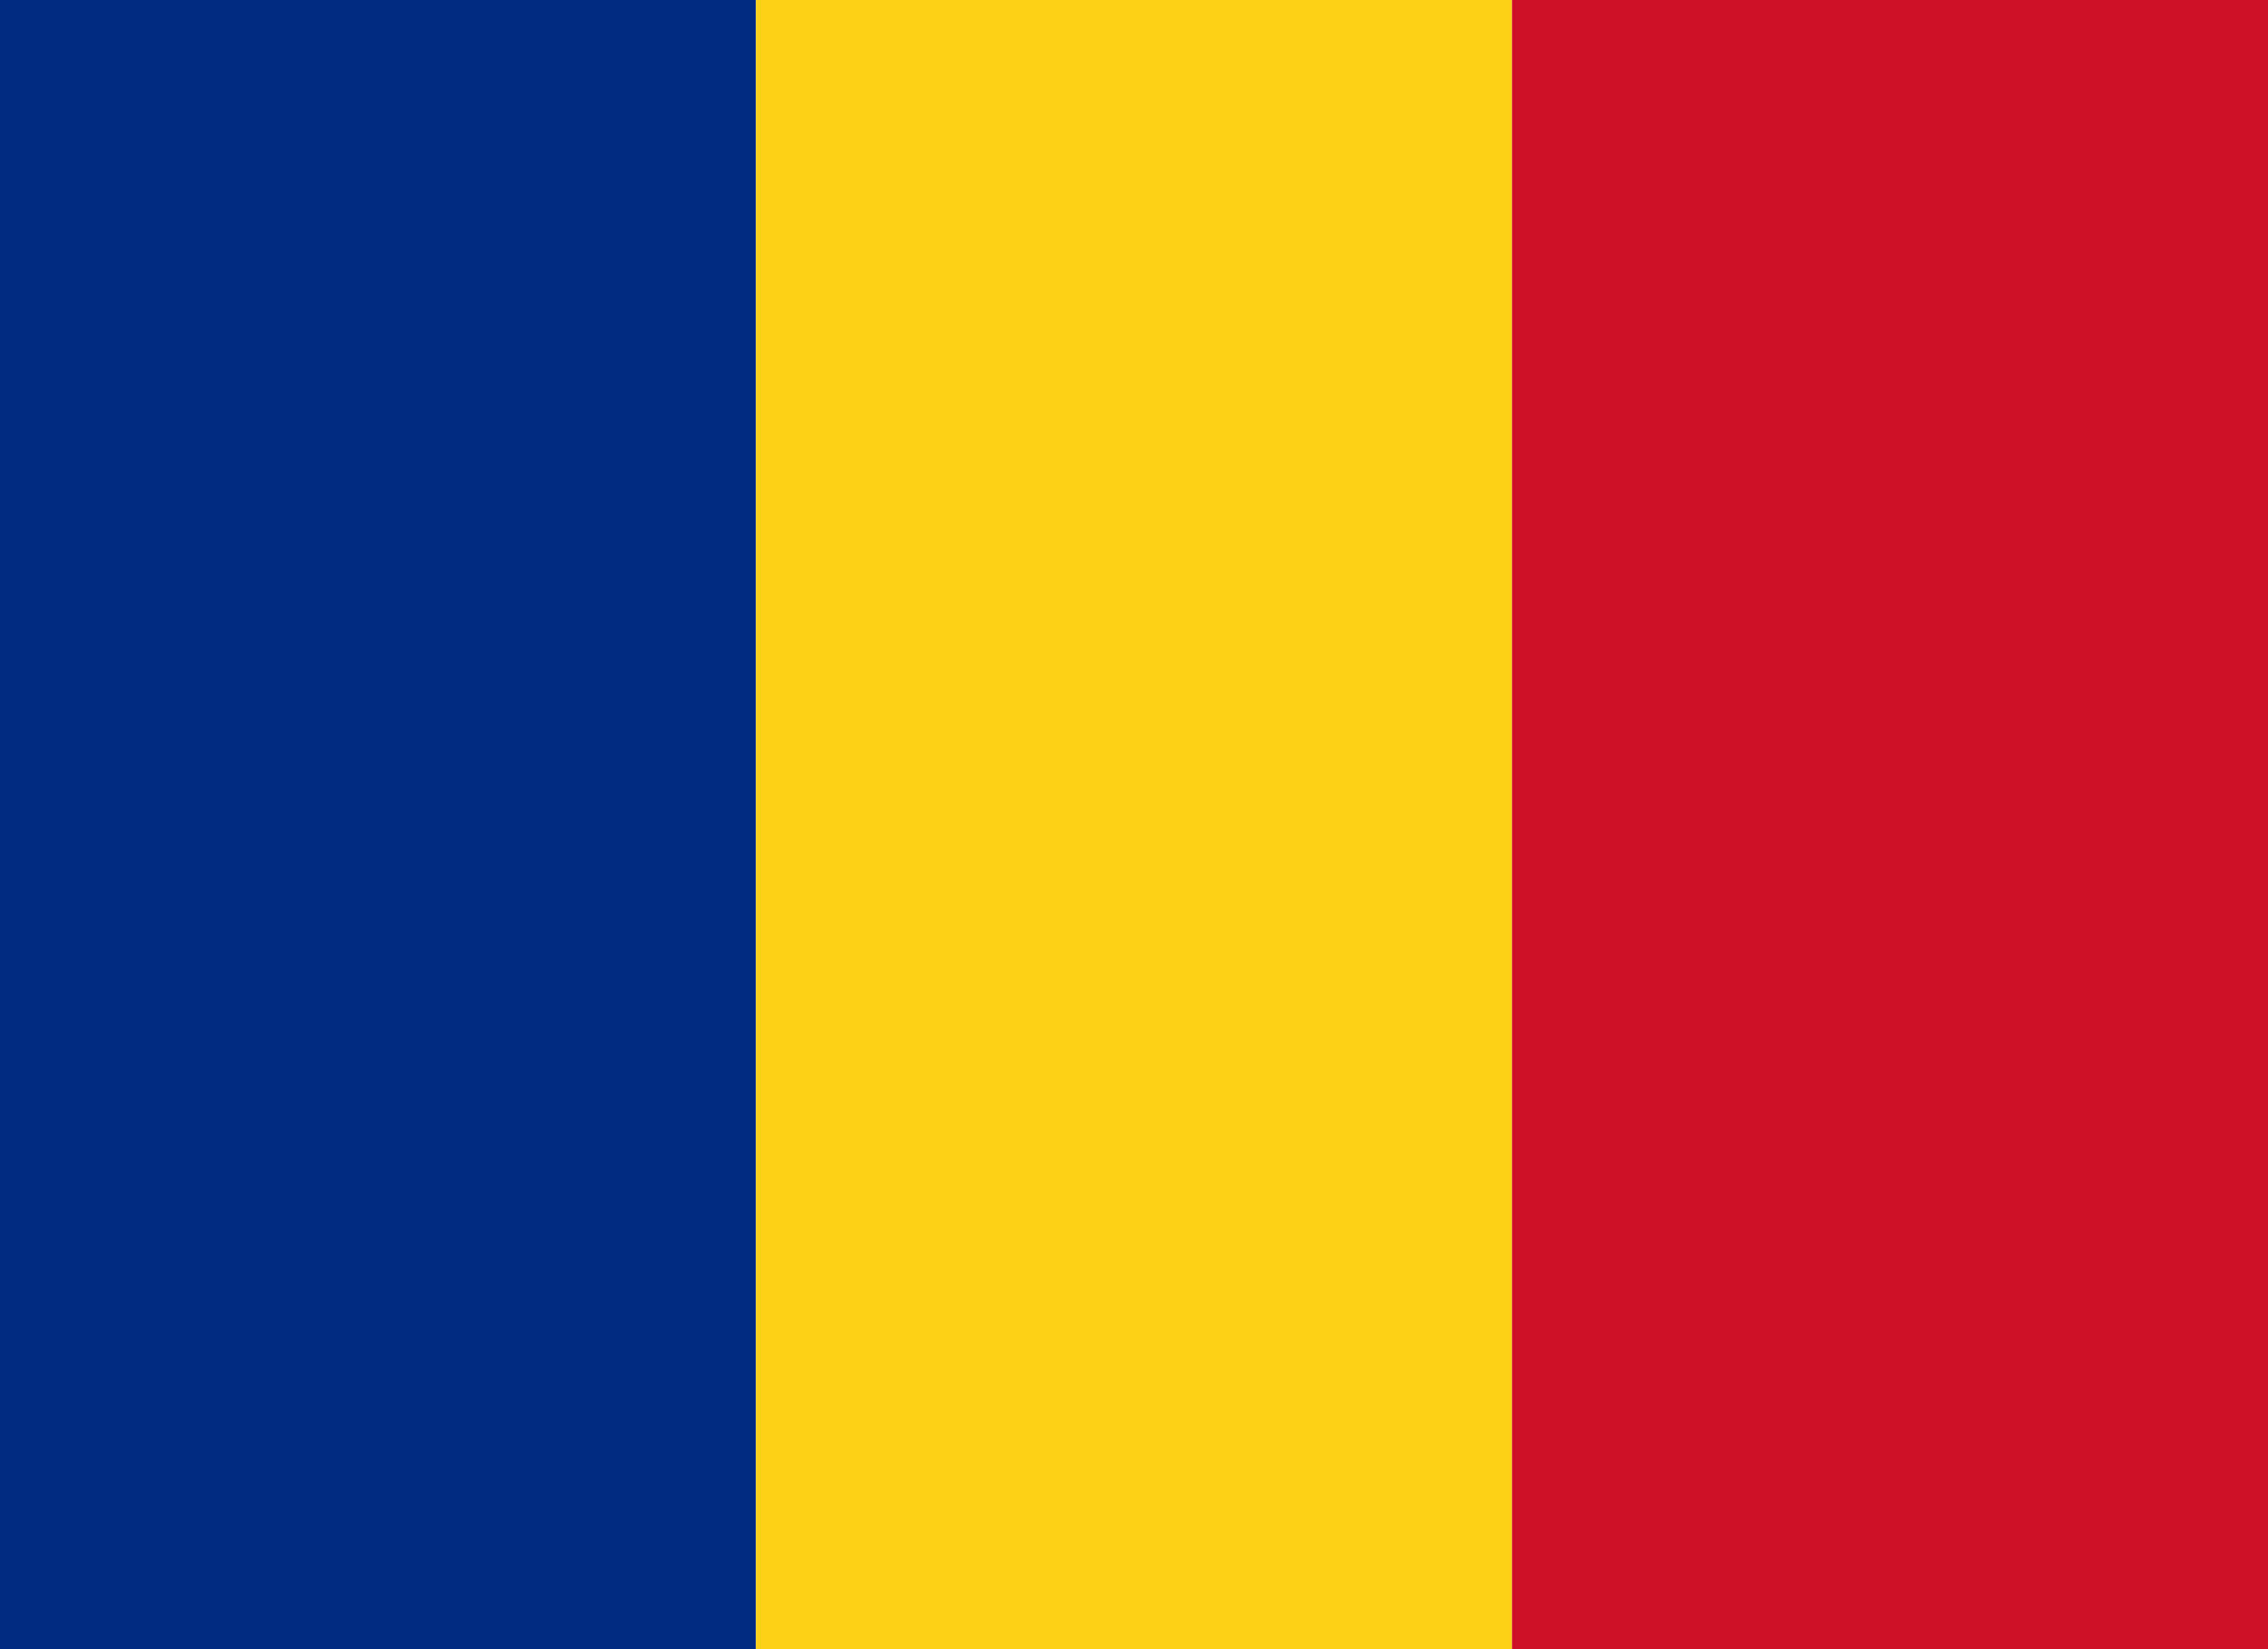
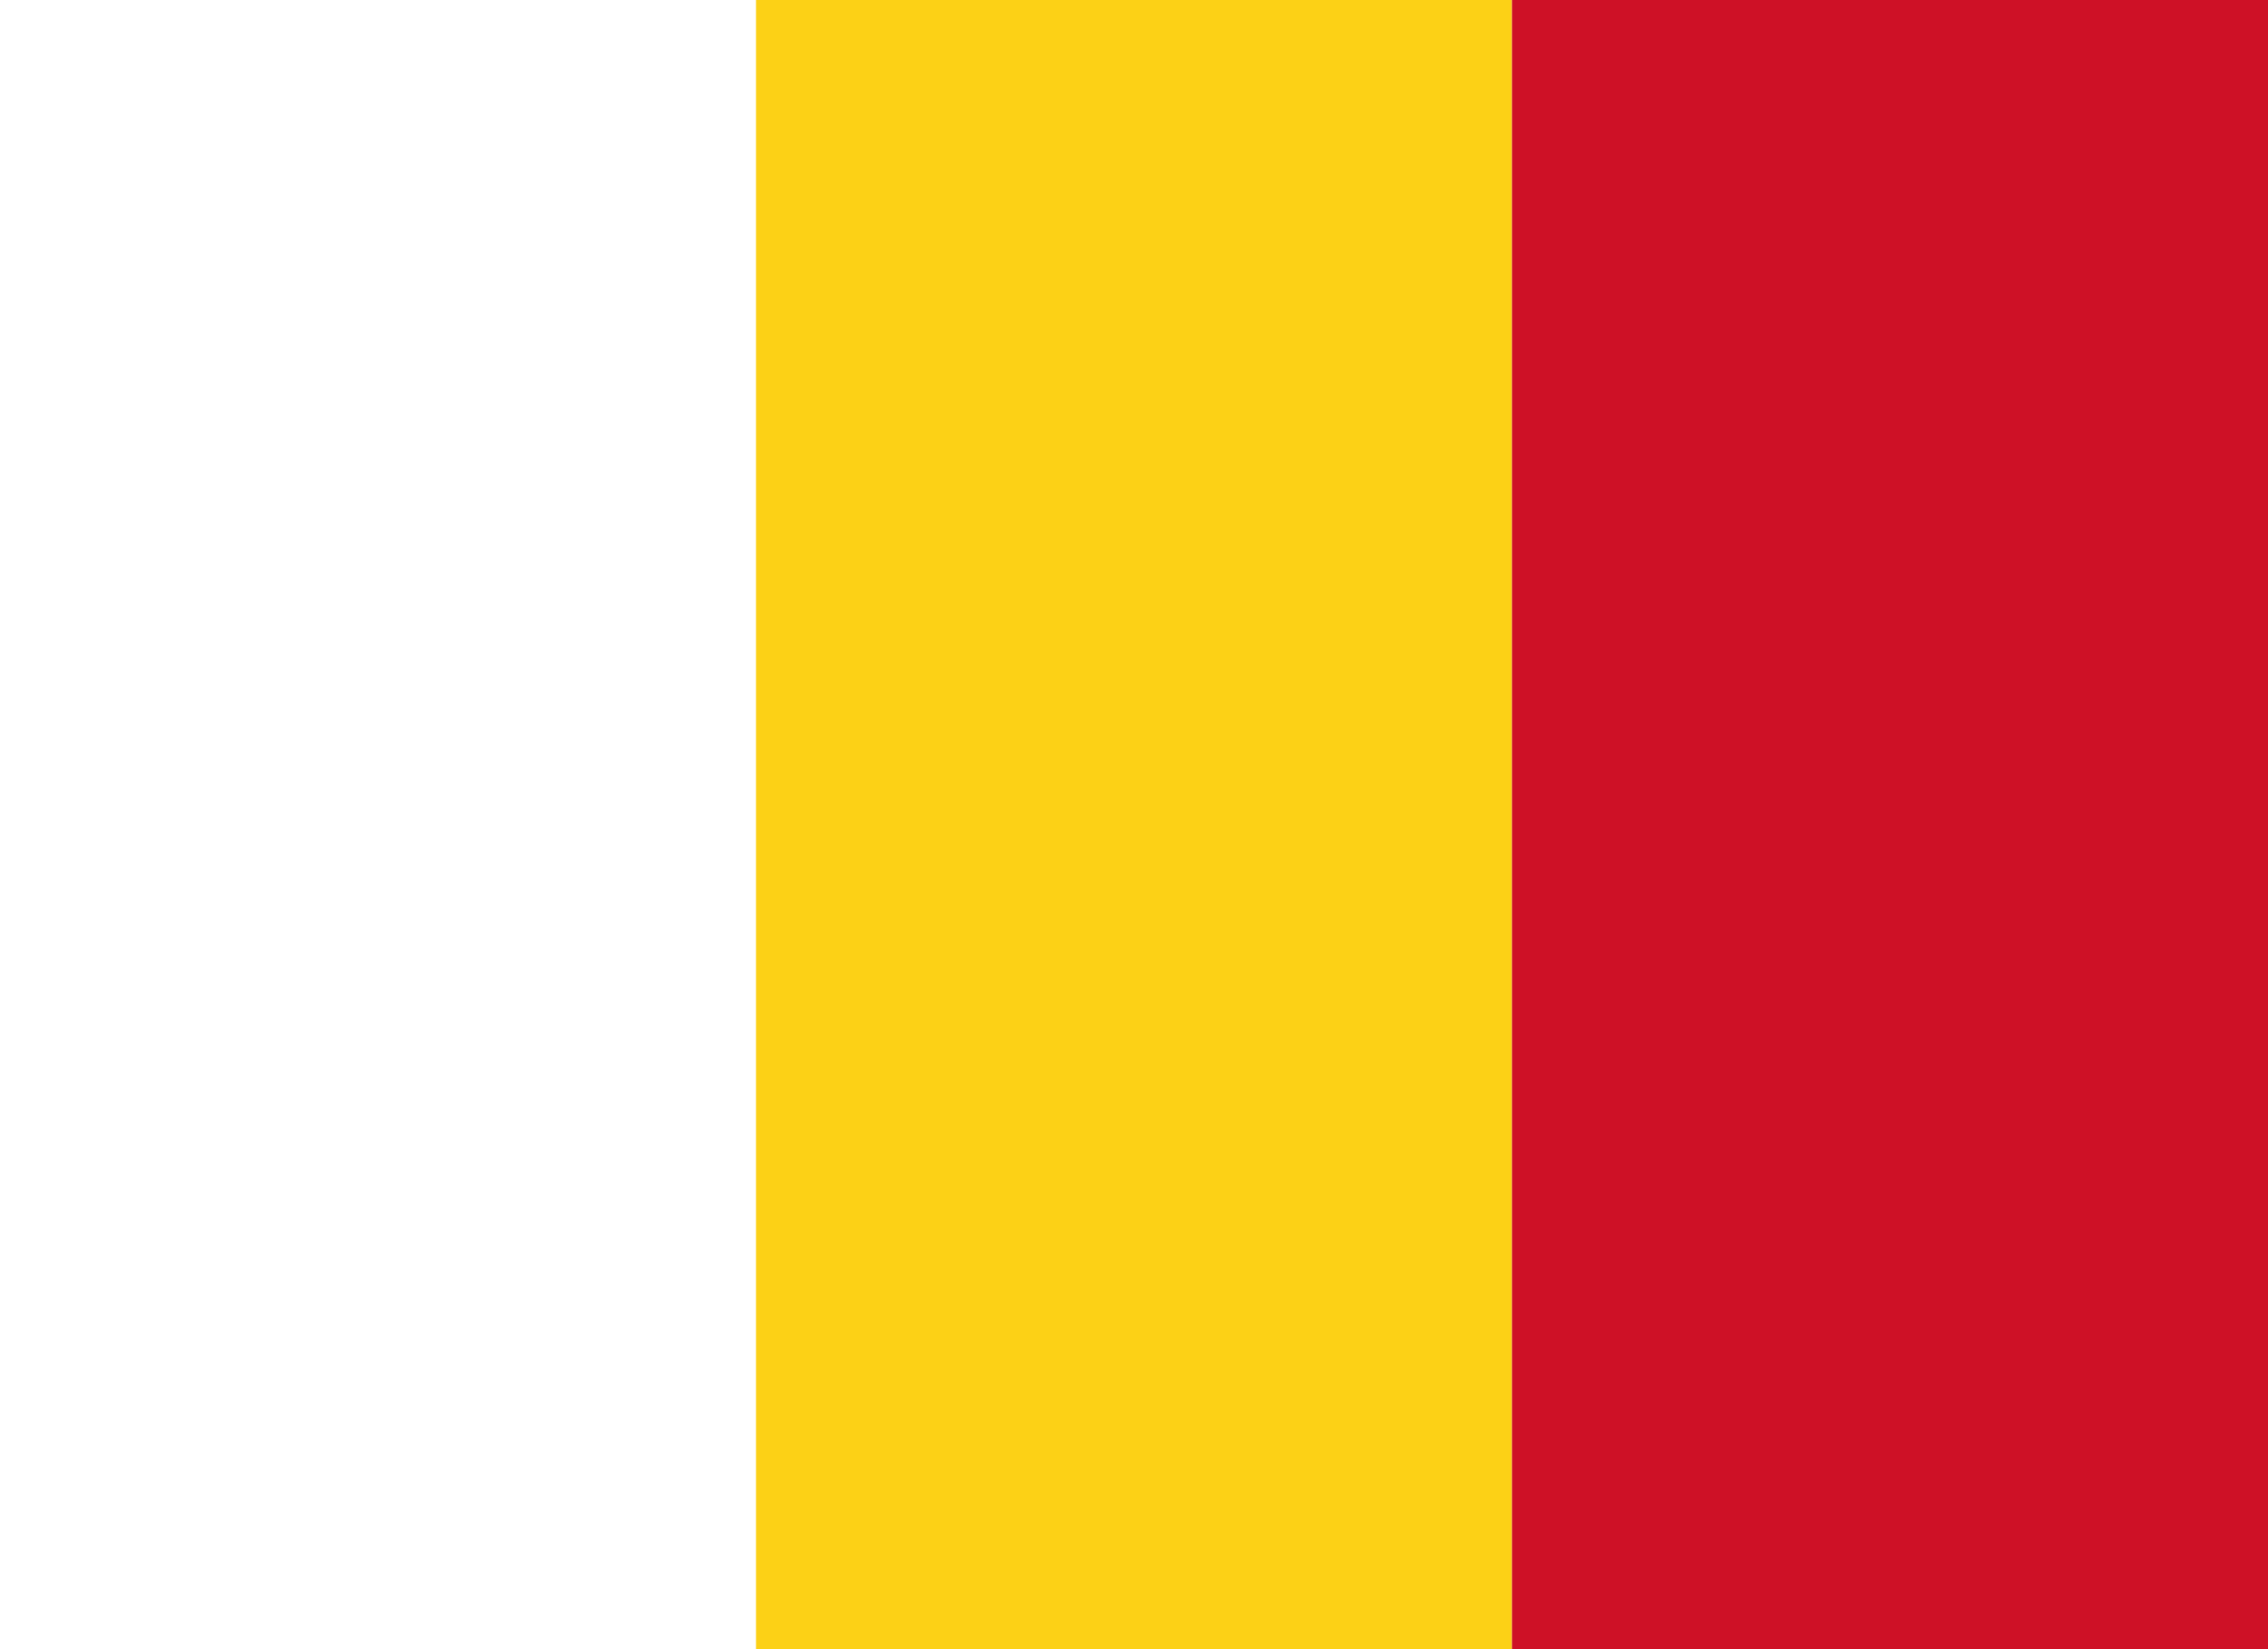
<svg xmlns="http://www.w3.org/2000/svg" version="1.0" viewBox="120 120 660 480">
-   <rect x="120" y="120" width="220" height="480" fill="#002b7f" />
  <rect x="340" y="120" width="220" height="480" fill="#fcd116" />
  <rect x="560" y="120" width="220" height="480" fill="#ce1126" />
</svg>